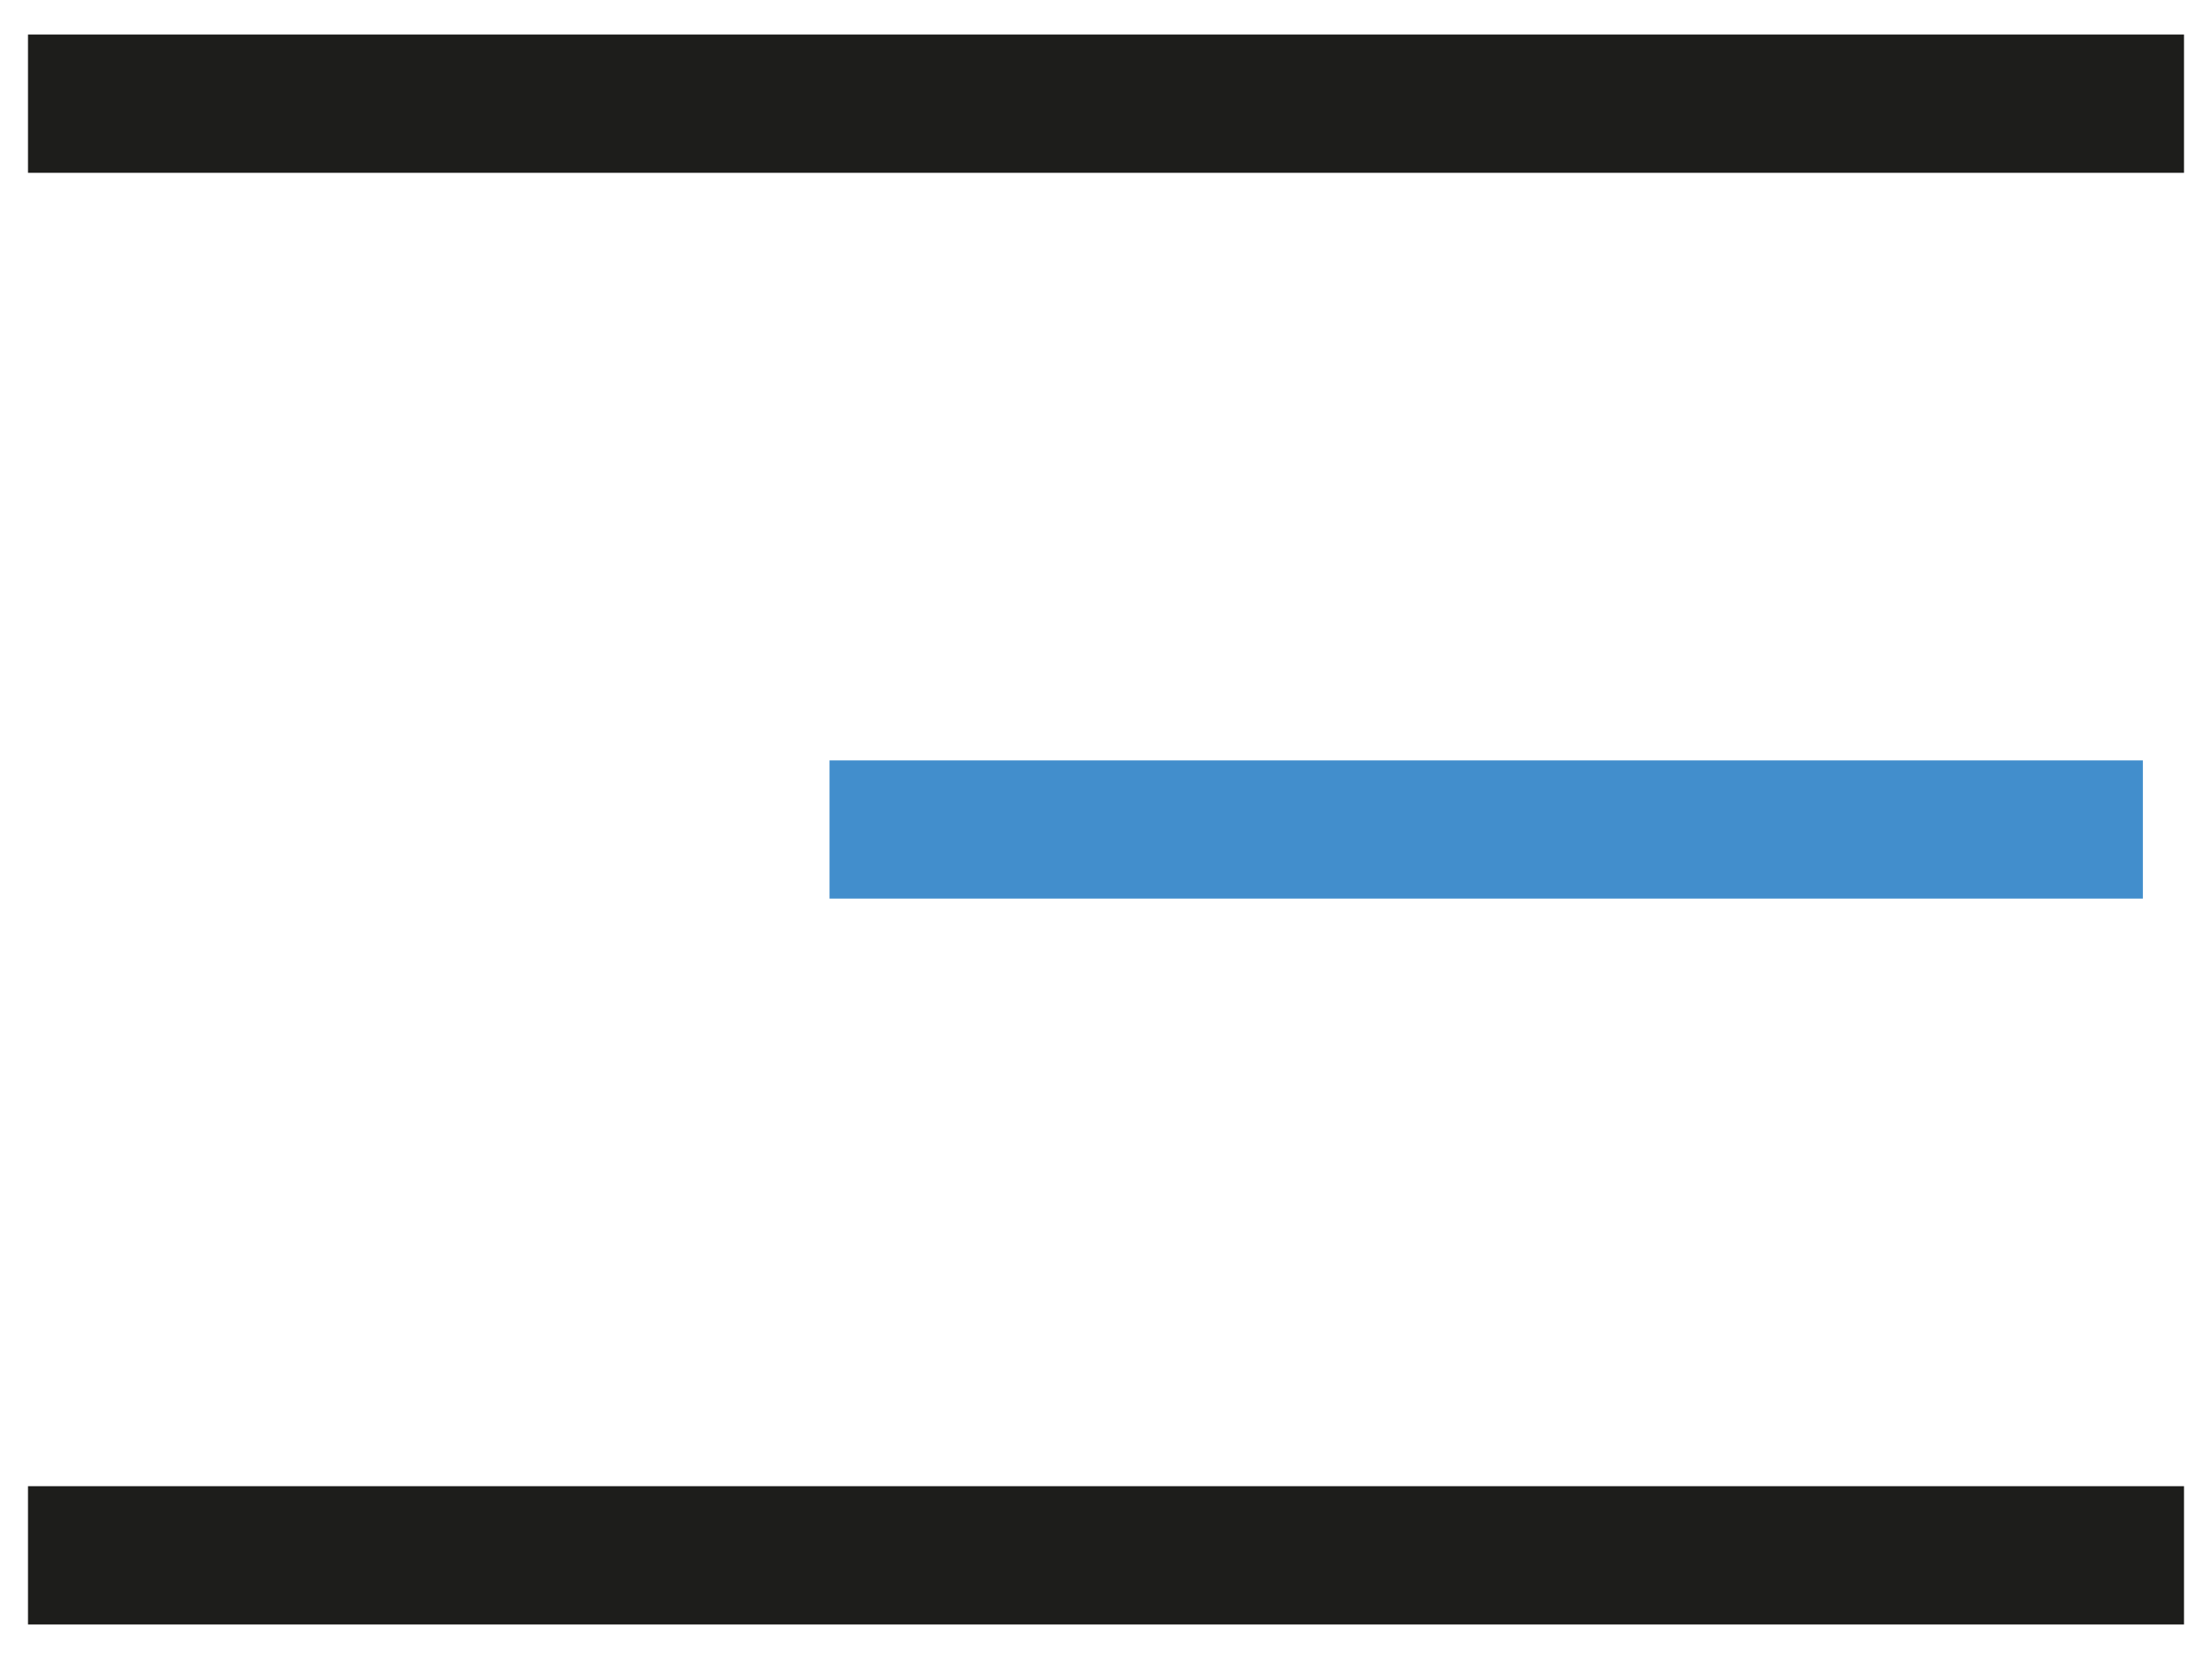
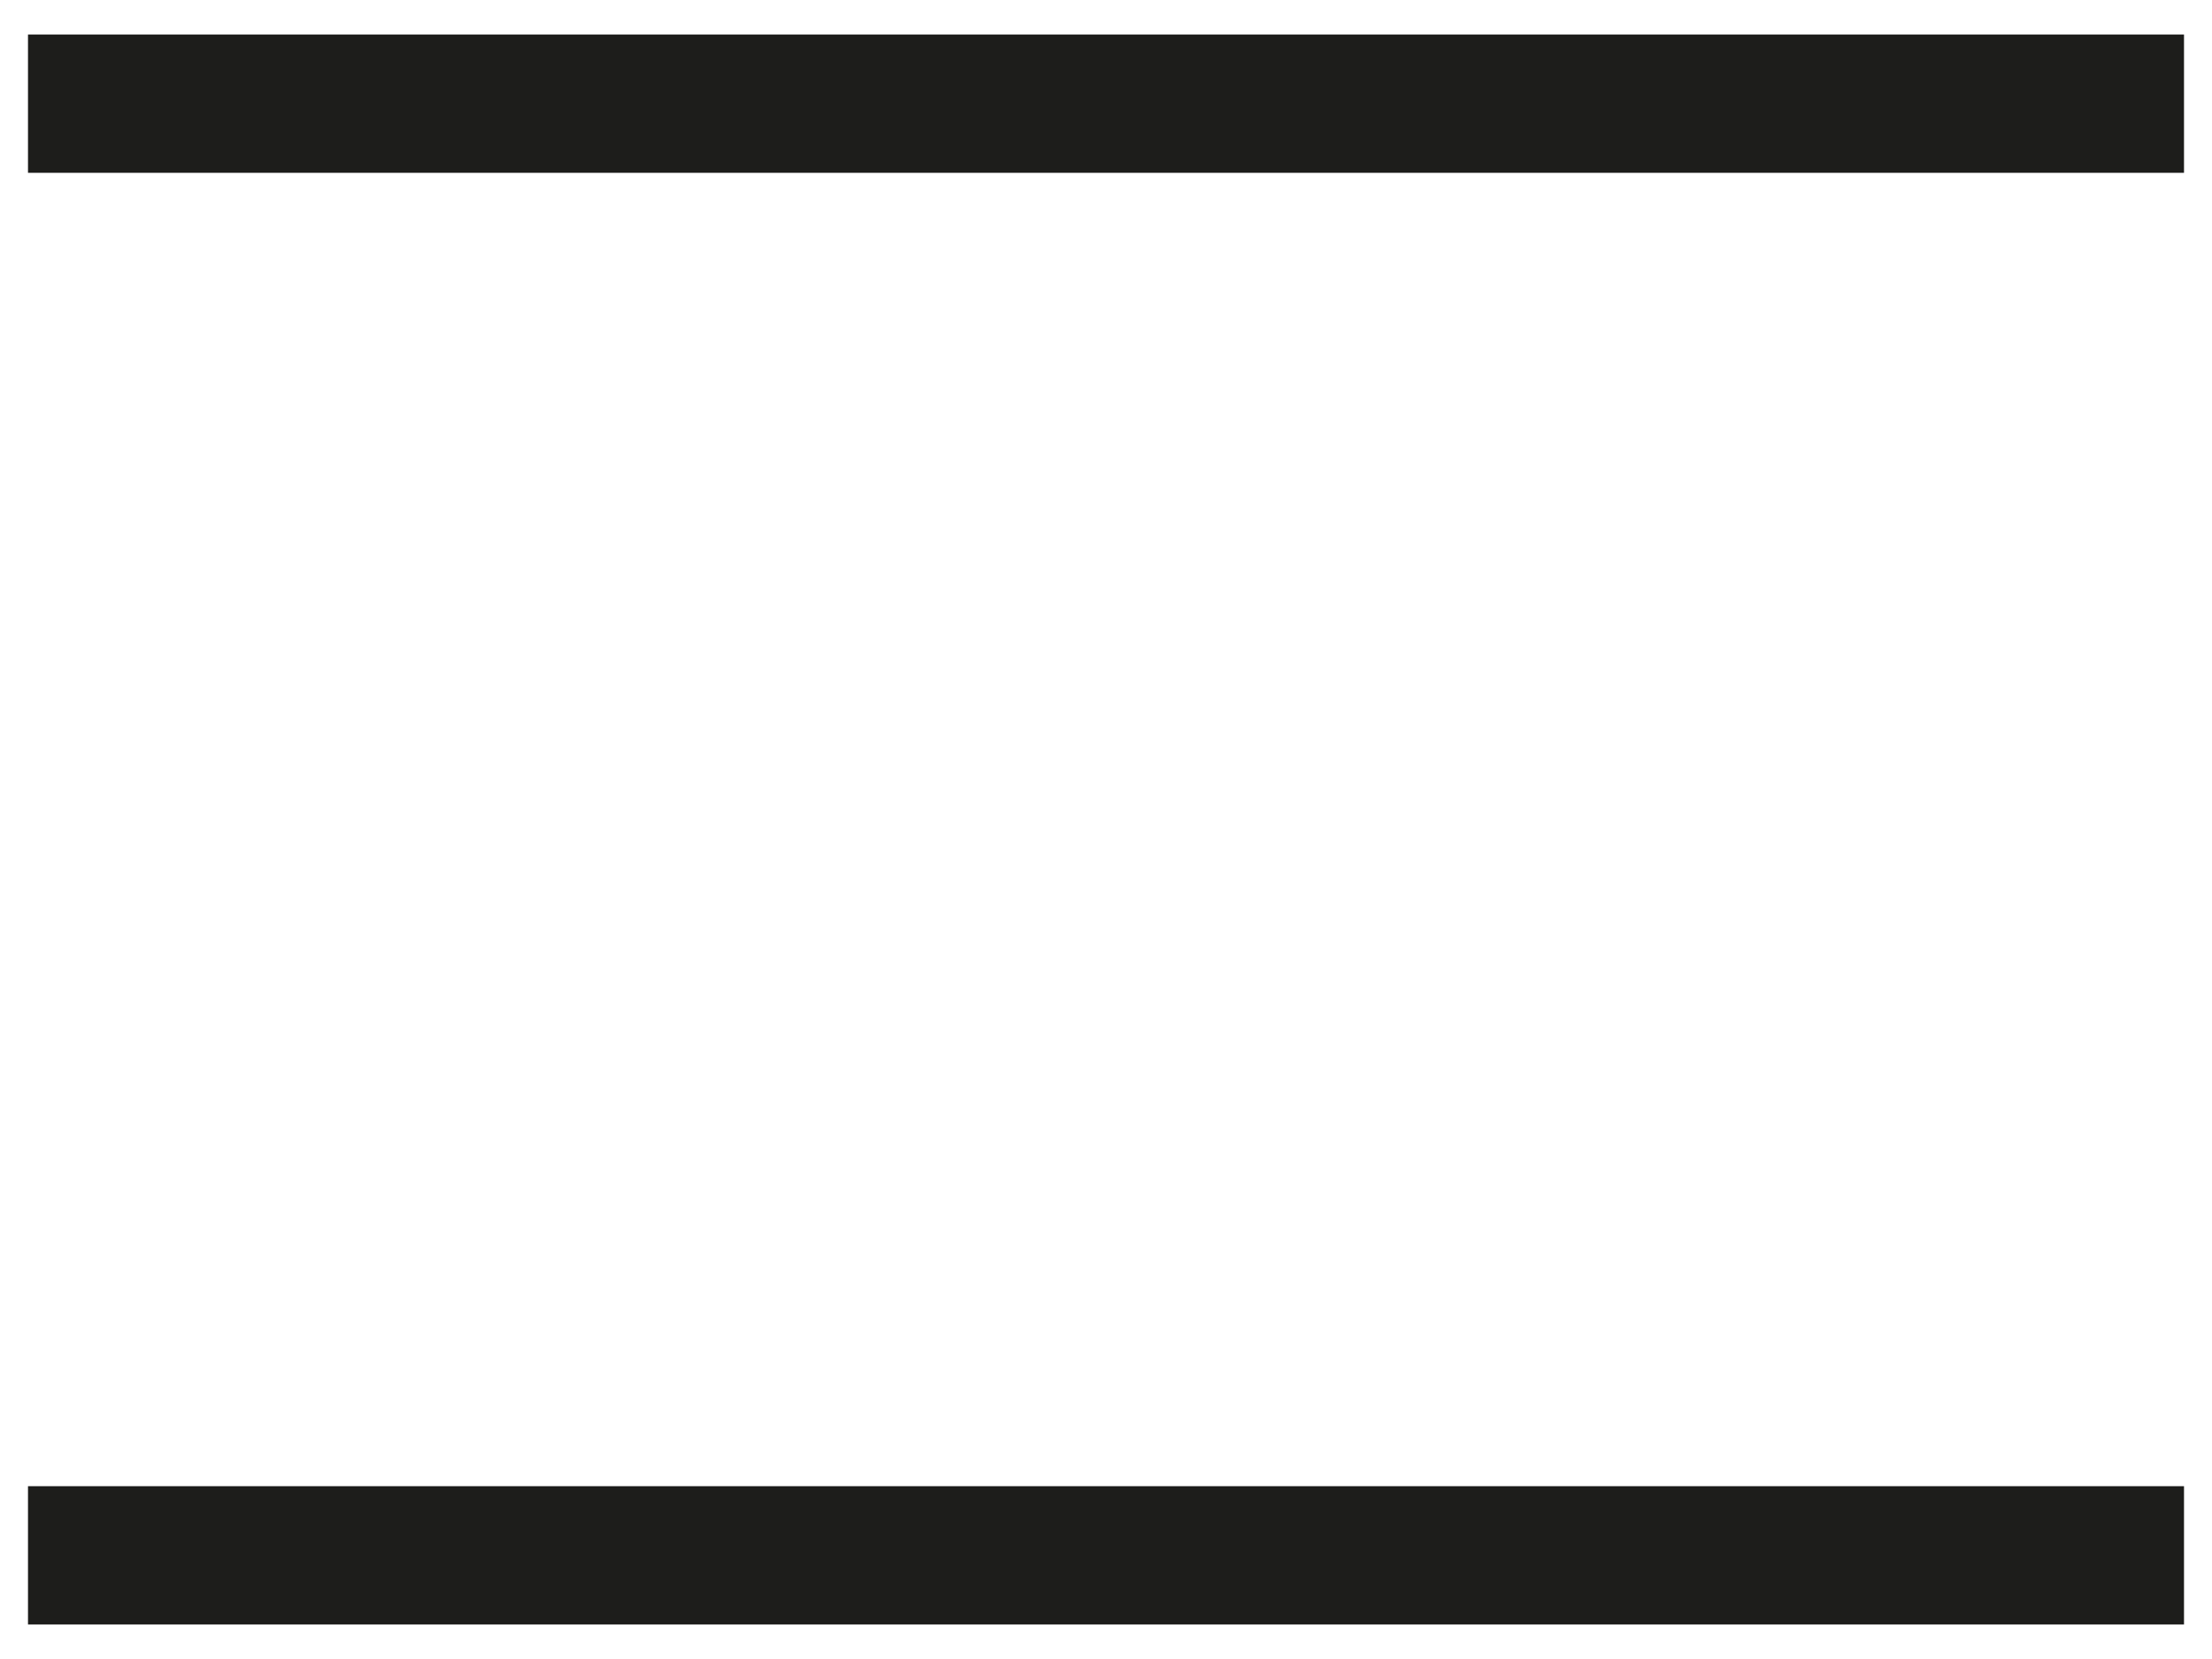
<svg xmlns="http://www.w3.org/2000/svg" width="32px" height="24px" viewBox="0 0 32 24" version="1.1">
  <title>0CC8E10E-AB15-4417-B1F6-17CBC882F979@3x</title>
  <g id="Design-UI" stroke="none" stroke-width="1" fill="none" fill-rule="evenodd" stroke-linecap="square">
    <g id="375-/-Distribuidora" transform="translate(-314, -57)" stroke-width="2">
      <g id="header_mobile" transform="translate(0, 26)">
        <g id="Group" transform="translate(30, 20)">
          <g id="Group-Copy" transform="translate(285, 12)">
            <line x1="0.405" y1="0.5" x2="29.595" y2="0.5" id="Line-3" stroke="#1D1D1B" />
-             <line x1="12" y1="11" x2="29" y2="11" id="Line-3-Copy" stroke="#428ECC" />
            <line x1="0.405" y1="21.5" x2="29.595" y2="21.5" id="Line-3-Copy-2" stroke="#1D1D1B" />
          </g>
        </g>
      </g>
    </g>
  </g>
</svg>